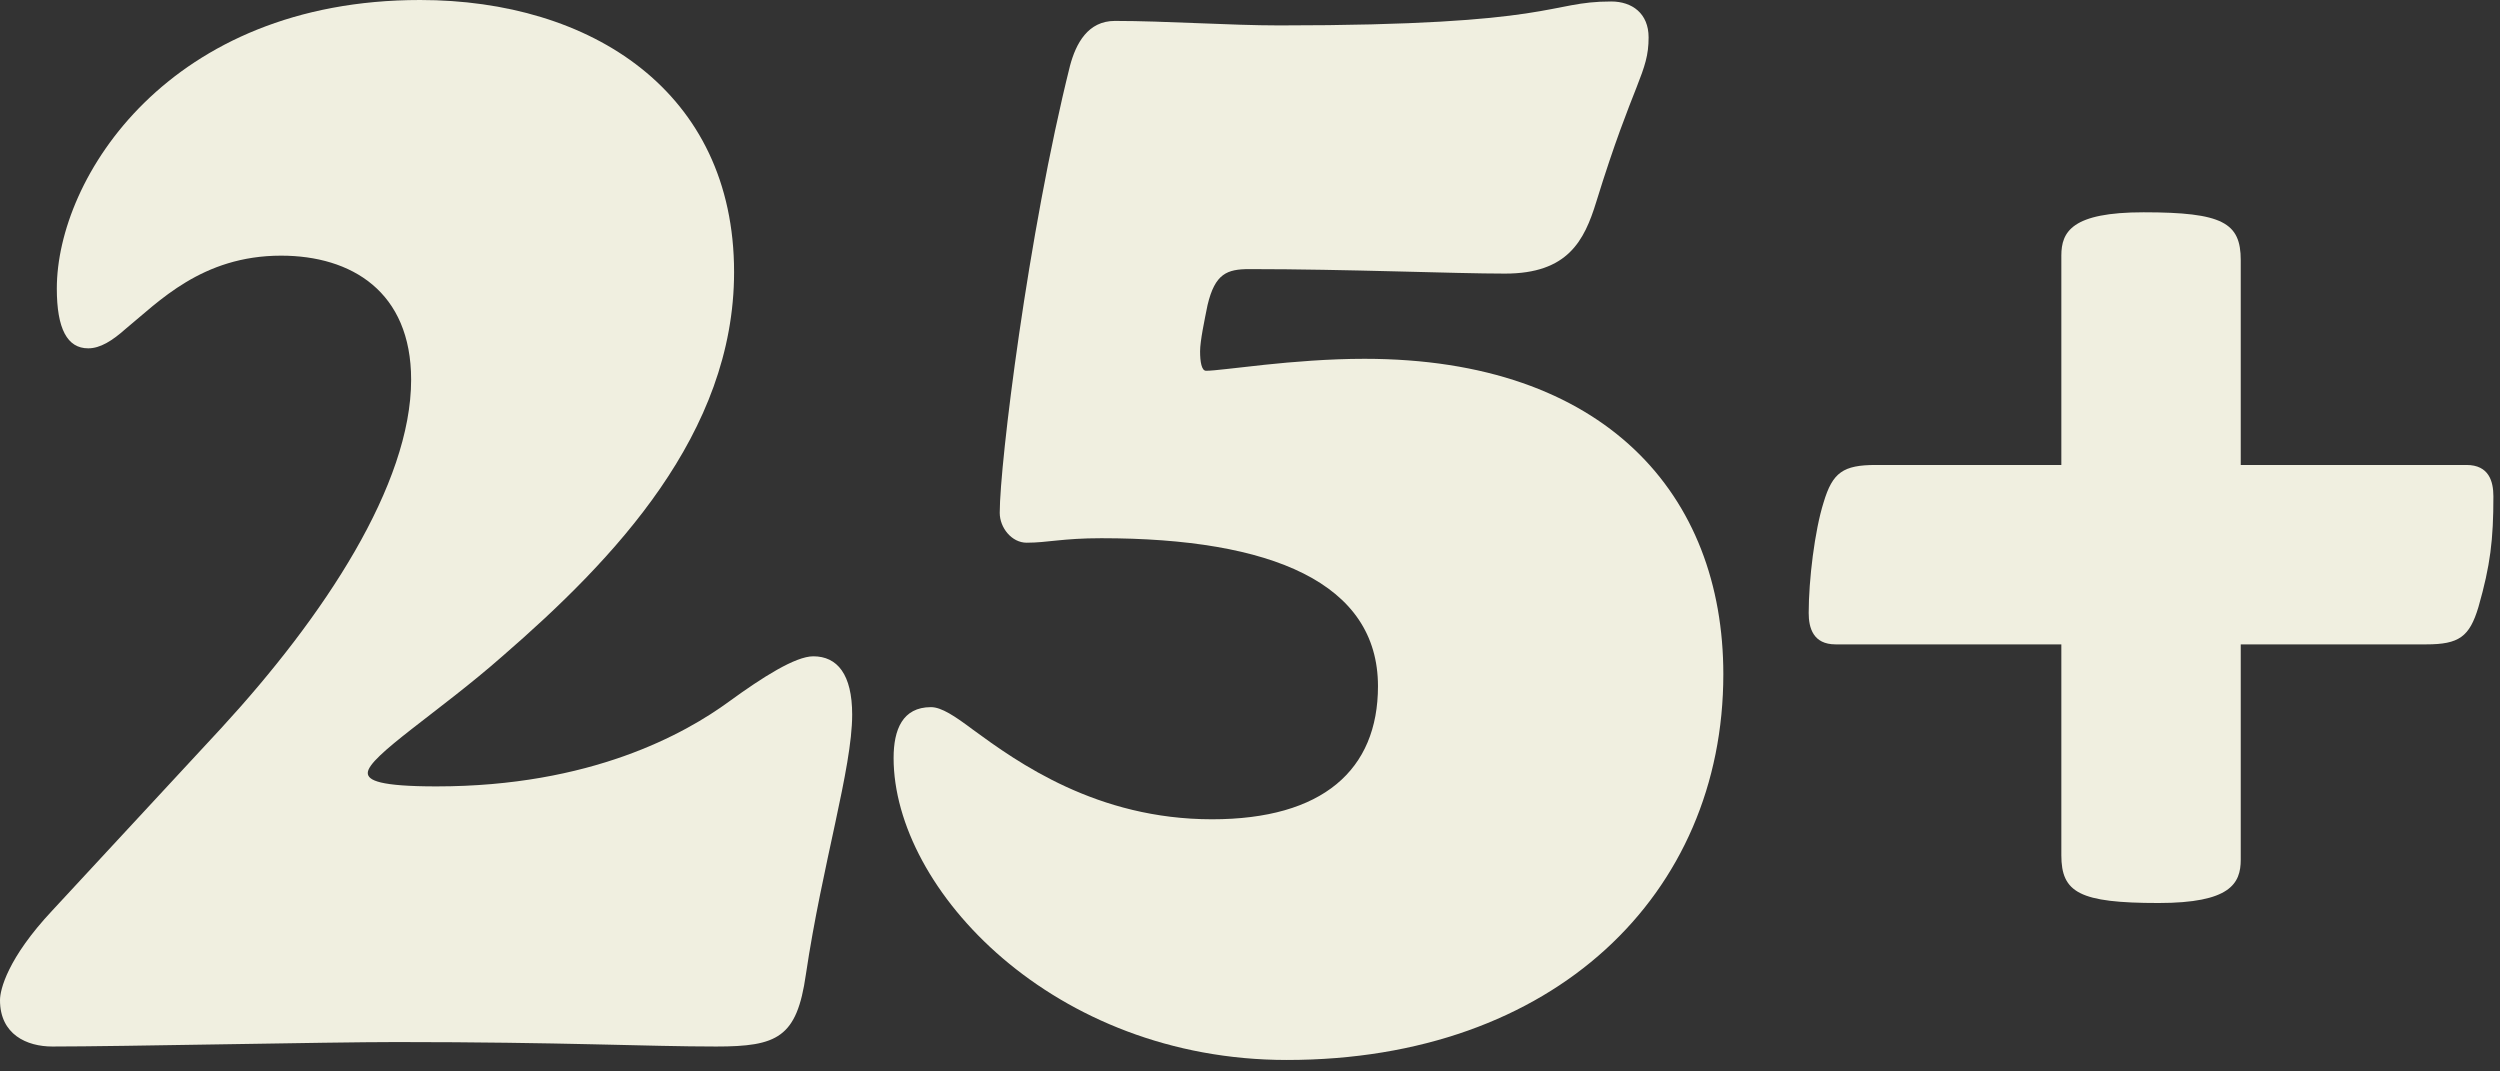
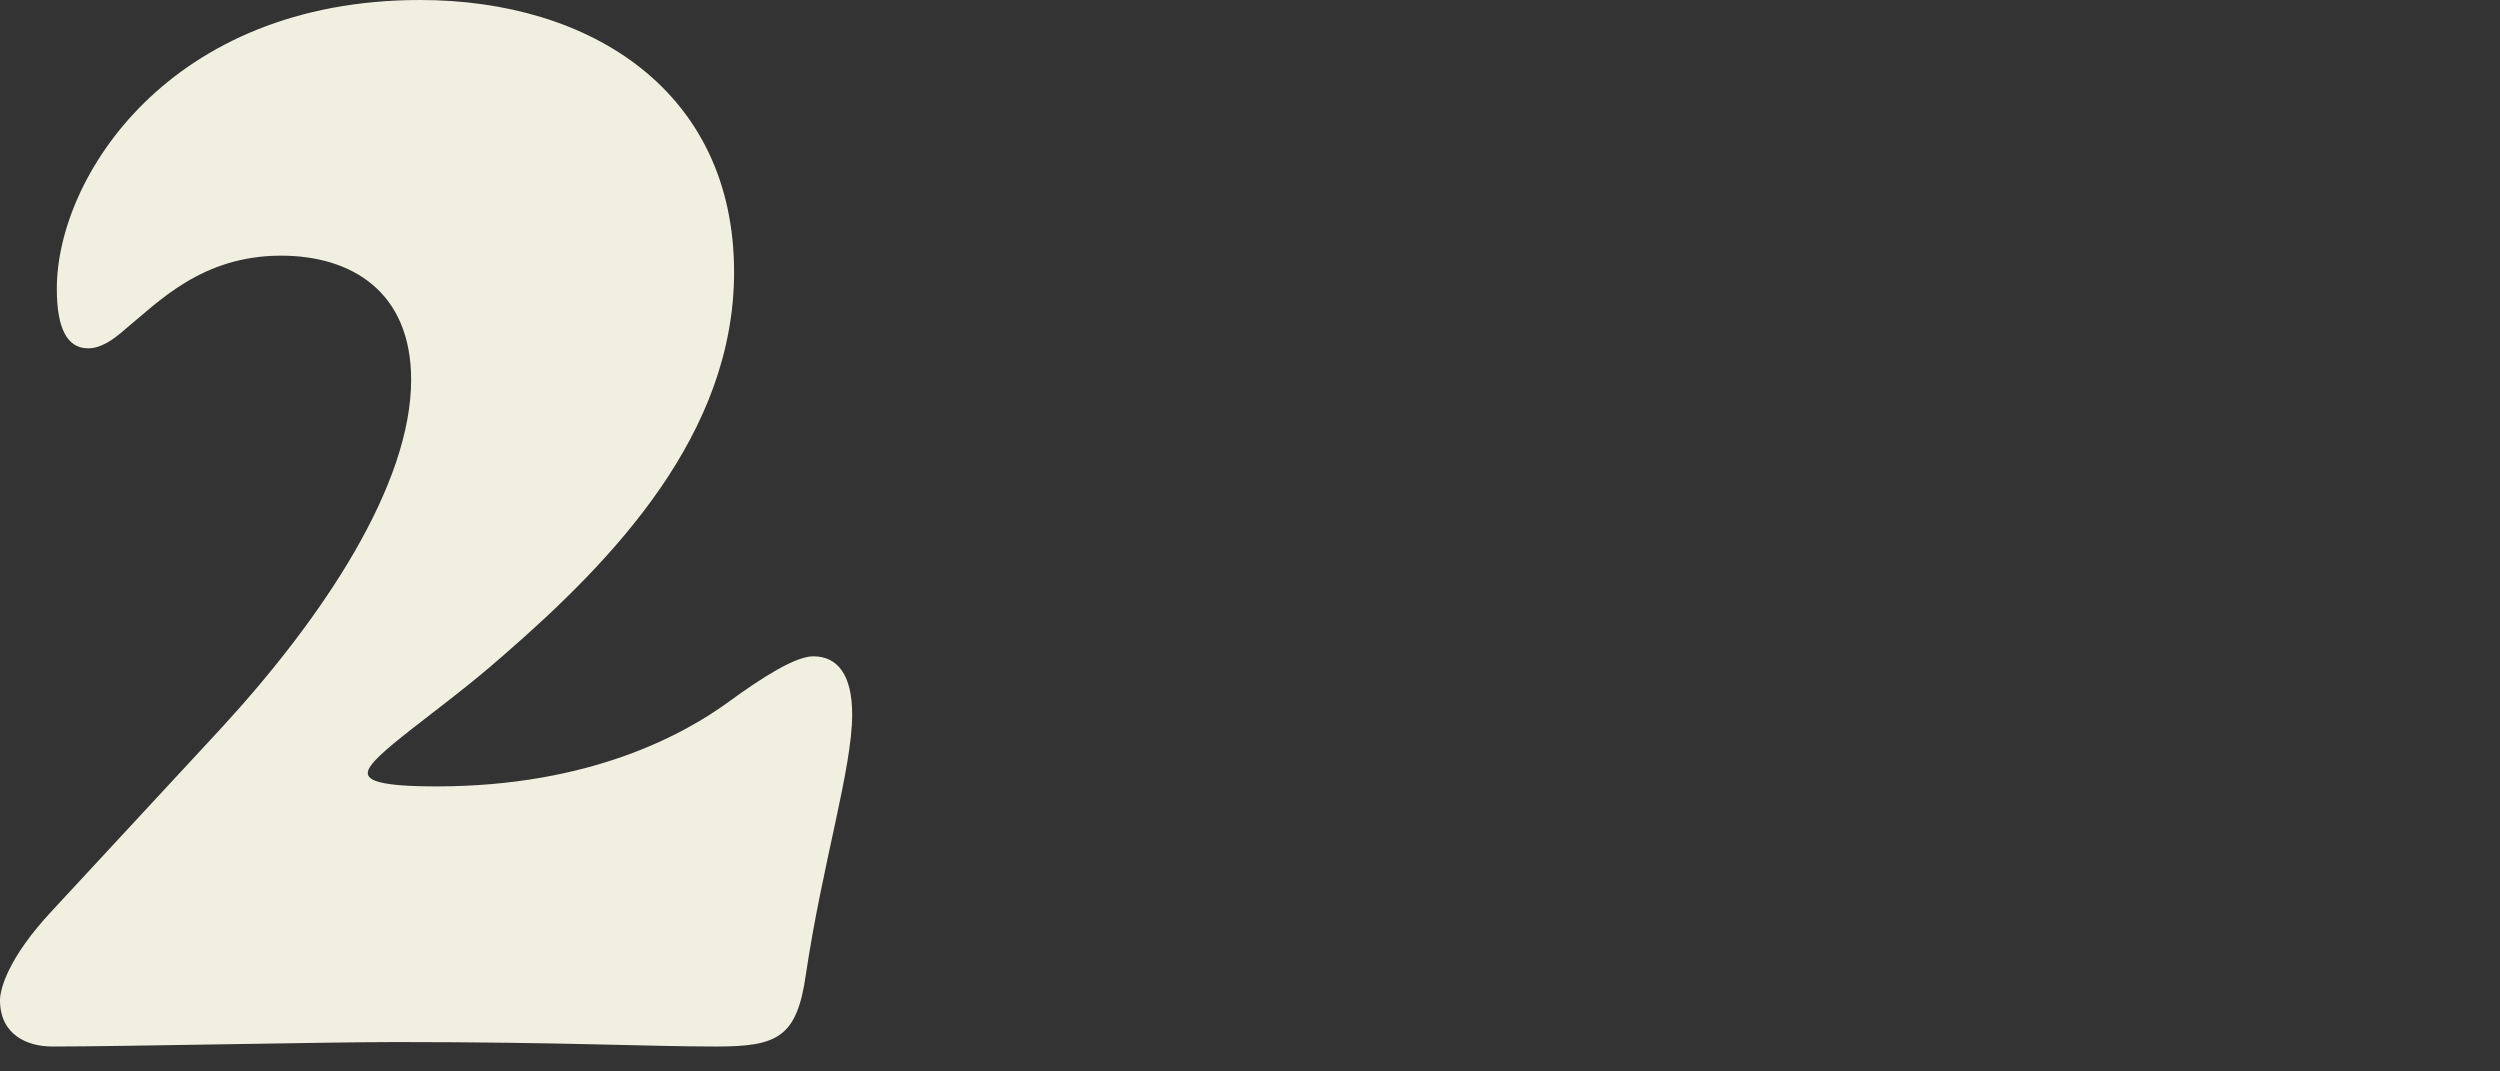
<svg xmlns="http://www.w3.org/2000/svg" fill="none" viewBox="0 0 84 36" height="36" width="84">
  <rect x="0" y="0" width="84" height="36" fill="#333333" stroke="none" />
-   <path fill="#F0EFE0" d="M75.289 8.741V15.623H82.874C83.628 15.623 83.778 16.175 83.778 16.677C83.778 18.134 83.678 18.988 83.276 20.395C82.975 21.399 82.623 21.651 81.518 21.651H75.289V28.884C75.289 29.688 74.937 30.341 72.526 30.341C69.864 30.341 69.261 29.989 69.261 28.734V21.651H61.676C60.922 21.651 60.772 21.098 60.772 20.596C60.772 19.491 60.972 17.833 61.274 16.878C61.575 15.874 61.927 15.623 63.032 15.623H69.261V8.59C69.261 7.786 69.613 7.133 72.024 7.133C74.686 7.133 75.289 7.485 75.289 8.741Z" />
-   <path fill="#F0EFE0" d="M57.904 22.655C57.904 30.04 52.228 35.615 43.236 35.615C35.4 35.615 30.025 29.889 30.025 25.468C30.025 24.514 30.326 23.76 31.281 23.76C31.632 23.76 32.084 24.062 32.687 24.514C34.194 25.619 36.856 27.528 40.724 27.528C44.442 27.528 46.3 25.87 46.3 23.057C46.3 19.591 42.734 18.084 37.007 18.084C35.701 18.084 35.199 18.235 34.495 18.235C33.993 18.235 33.591 17.732 33.591 17.23C33.591 15.572 34.546 7.836 35.952 2.21C36.153 1.457 36.555 0.703 37.459 0.703C39.167 0.703 41.327 0.854 42.985 0.854C52.379 0.854 51.977 0.05 54.137 0.05C54.84 0.05 55.393 0.452 55.393 1.256C55.393 2.461 54.89 2.713 53.635 6.782C53.233 8.088 52.68 9.193 50.57 9.193C48.862 9.193 45.245 9.042 41.98 9.042C41.227 9.042 40.825 9.193 40.574 10.248C40.473 10.75 40.323 11.453 40.323 11.805C40.323 12.156 40.373 12.458 40.523 12.458C41.076 12.458 43.437 12.056 45.848 12.056C53.936 12.056 57.904 16.627 57.904 22.655Z" />
  <path fill="#F0EFE0" d="M12.357 25.971C12.357 26.222 12.759 26.423 14.668 26.423C19.842 26.423 23.007 24.665 24.514 23.559C25.619 22.756 26.724 22.052 27.327 22.052C28.131 22.052 28.633 22.655 28.633 24.012C28.633 25.82 27.628 29.035 27.076 32.752C26.774 34.862 26.121 35.163 24.062 35.163C21.751 35.163 18.888 35.013 13.312 35.013C11.001 35.013 4.069 35.163 1.758 35.163C0.904 35.163 1.52588e-05 34.762 1.52588e-05 33.606C1.52588e-05 33.255 0.251 32.2 1.758 30.592L7.435 24.464C10.901 20.696 13.814 16.276 13.814 12.759C13.814 9.796 11.805 8.59 9.444 8.59C6.782 8.59 5.325 10.147 4.22 11.051C3.768 11.453 3.366 11.704 2.964 11.704C2.261 11.704 1.909 11.051 1.909 9.695C1.909 5.978 5.676 0 14.116 0C19.842 0 24.665 3.064 24.665 9.142C24.665 14.568 20.646 18.787 16.878 22.052C14.769 23.911 12.357 25.418 12.357 25.971Z" />
</svg>